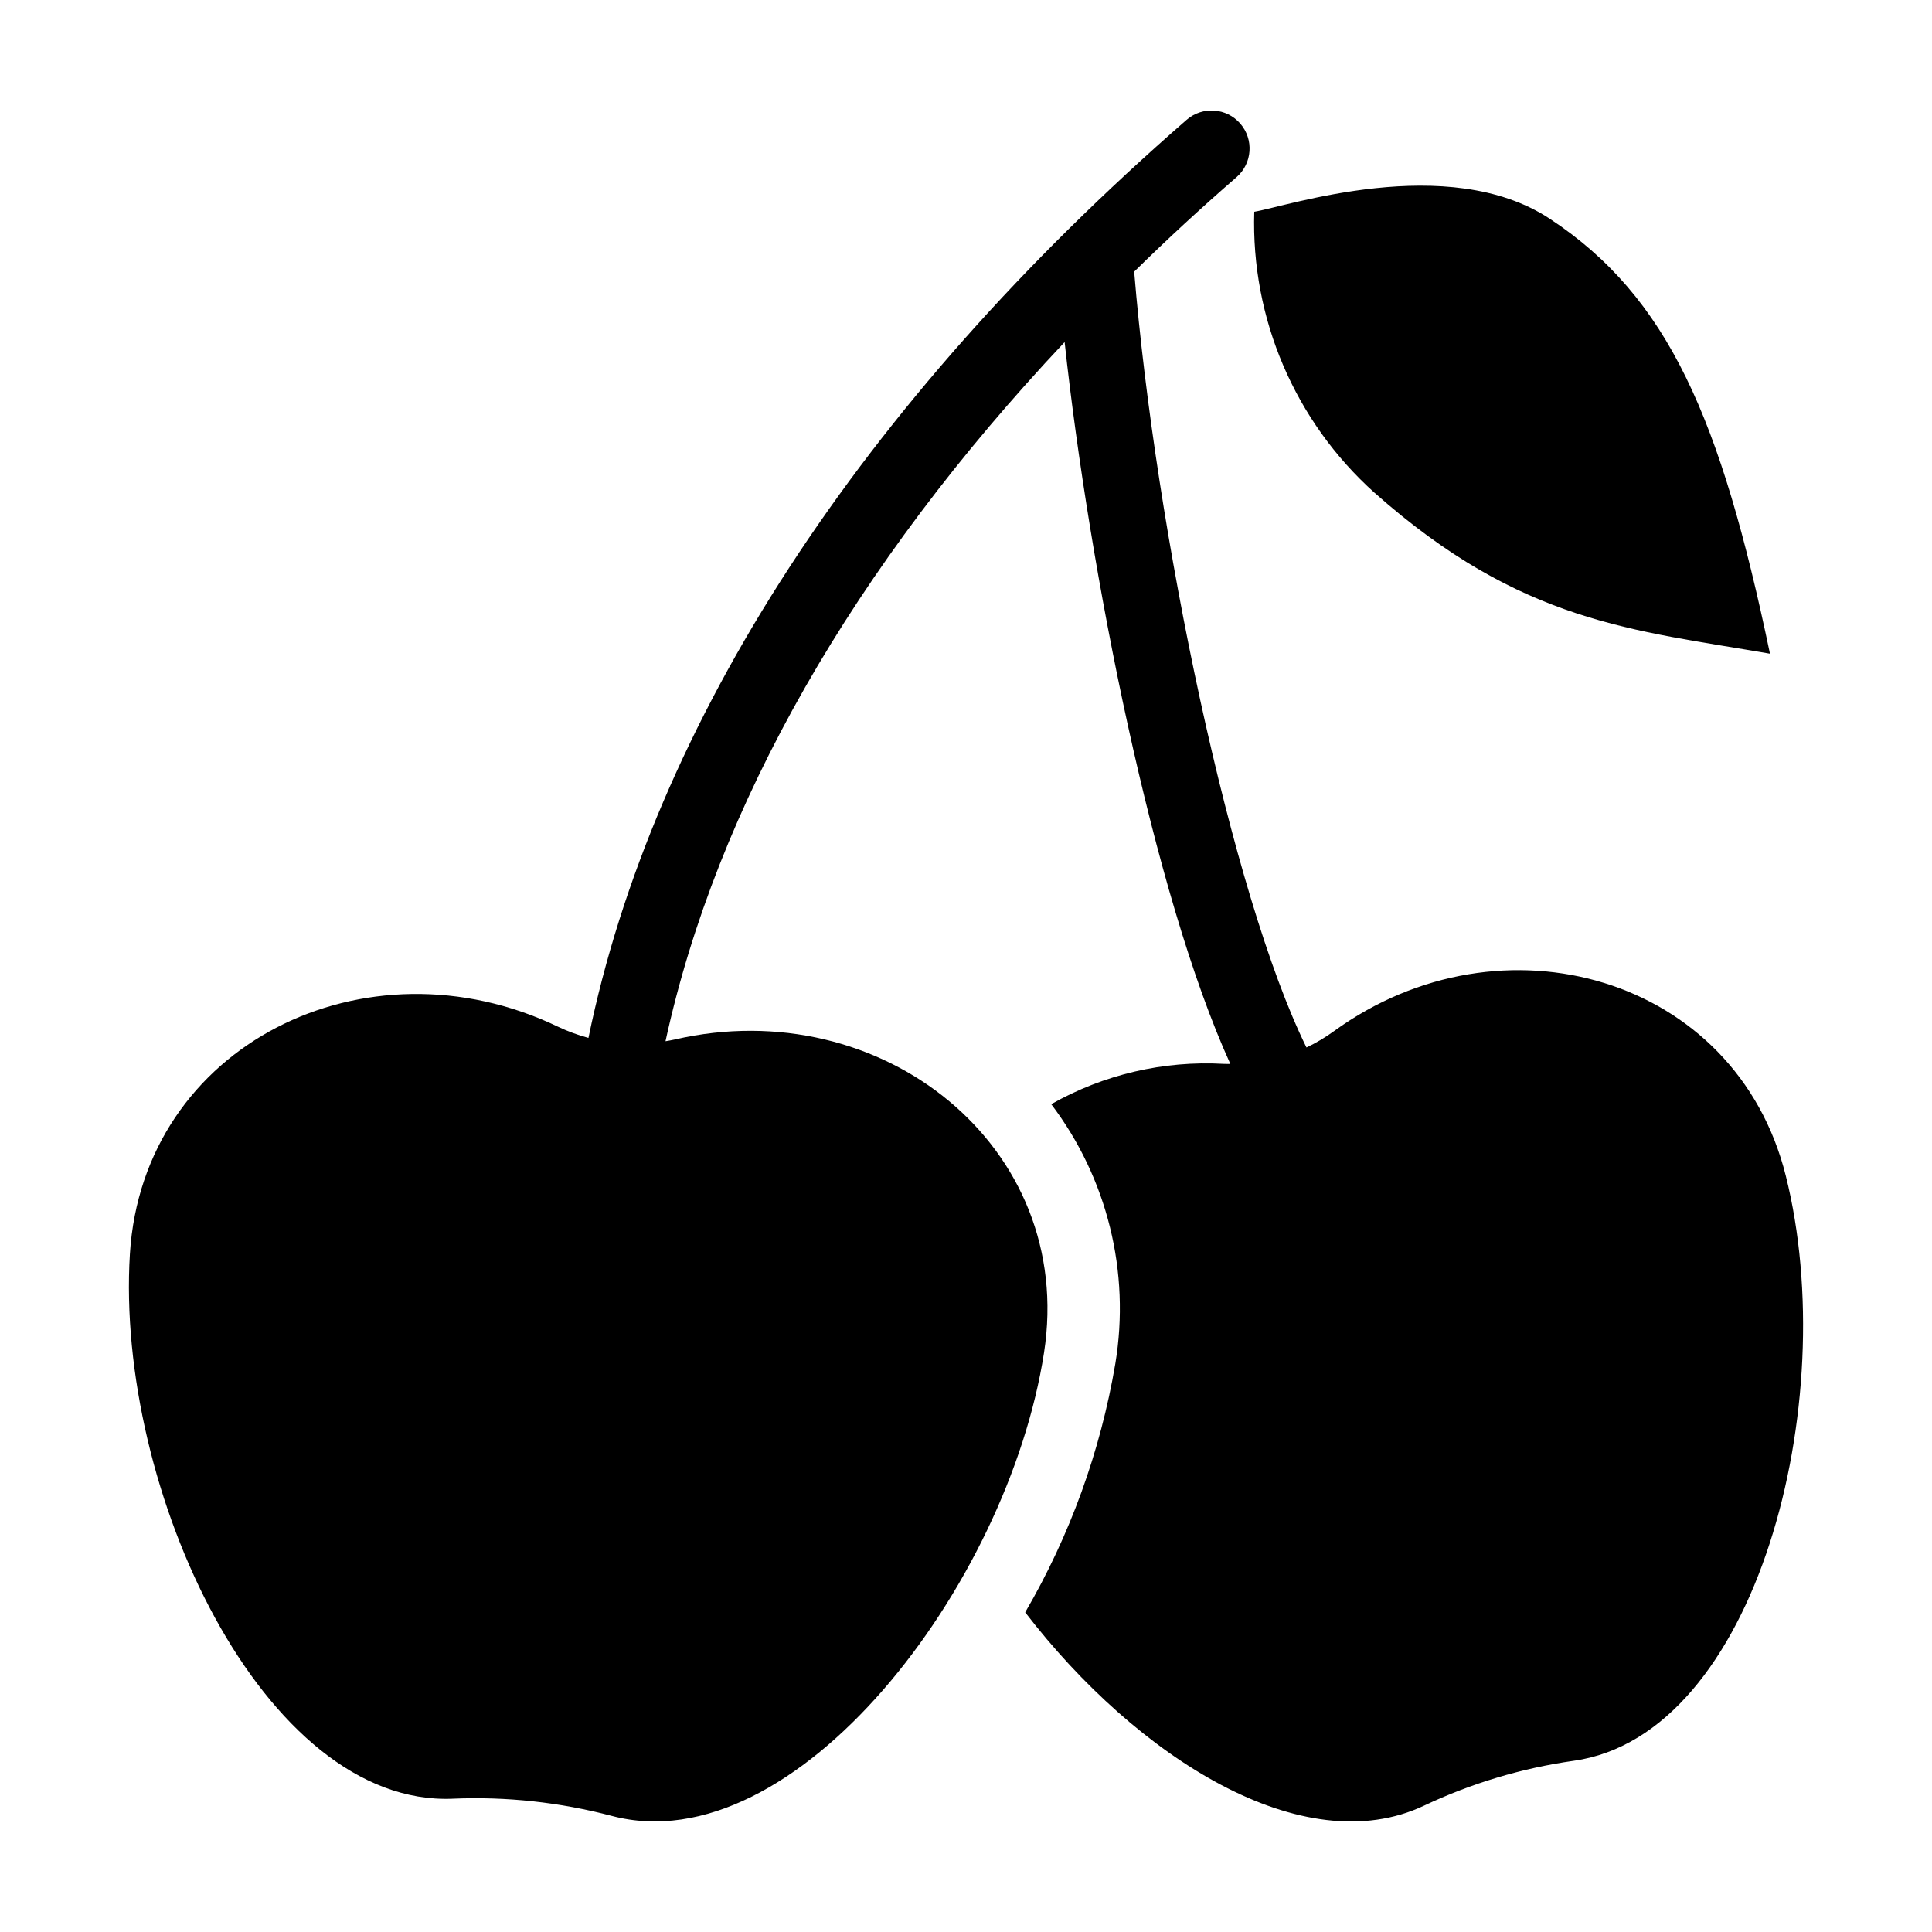
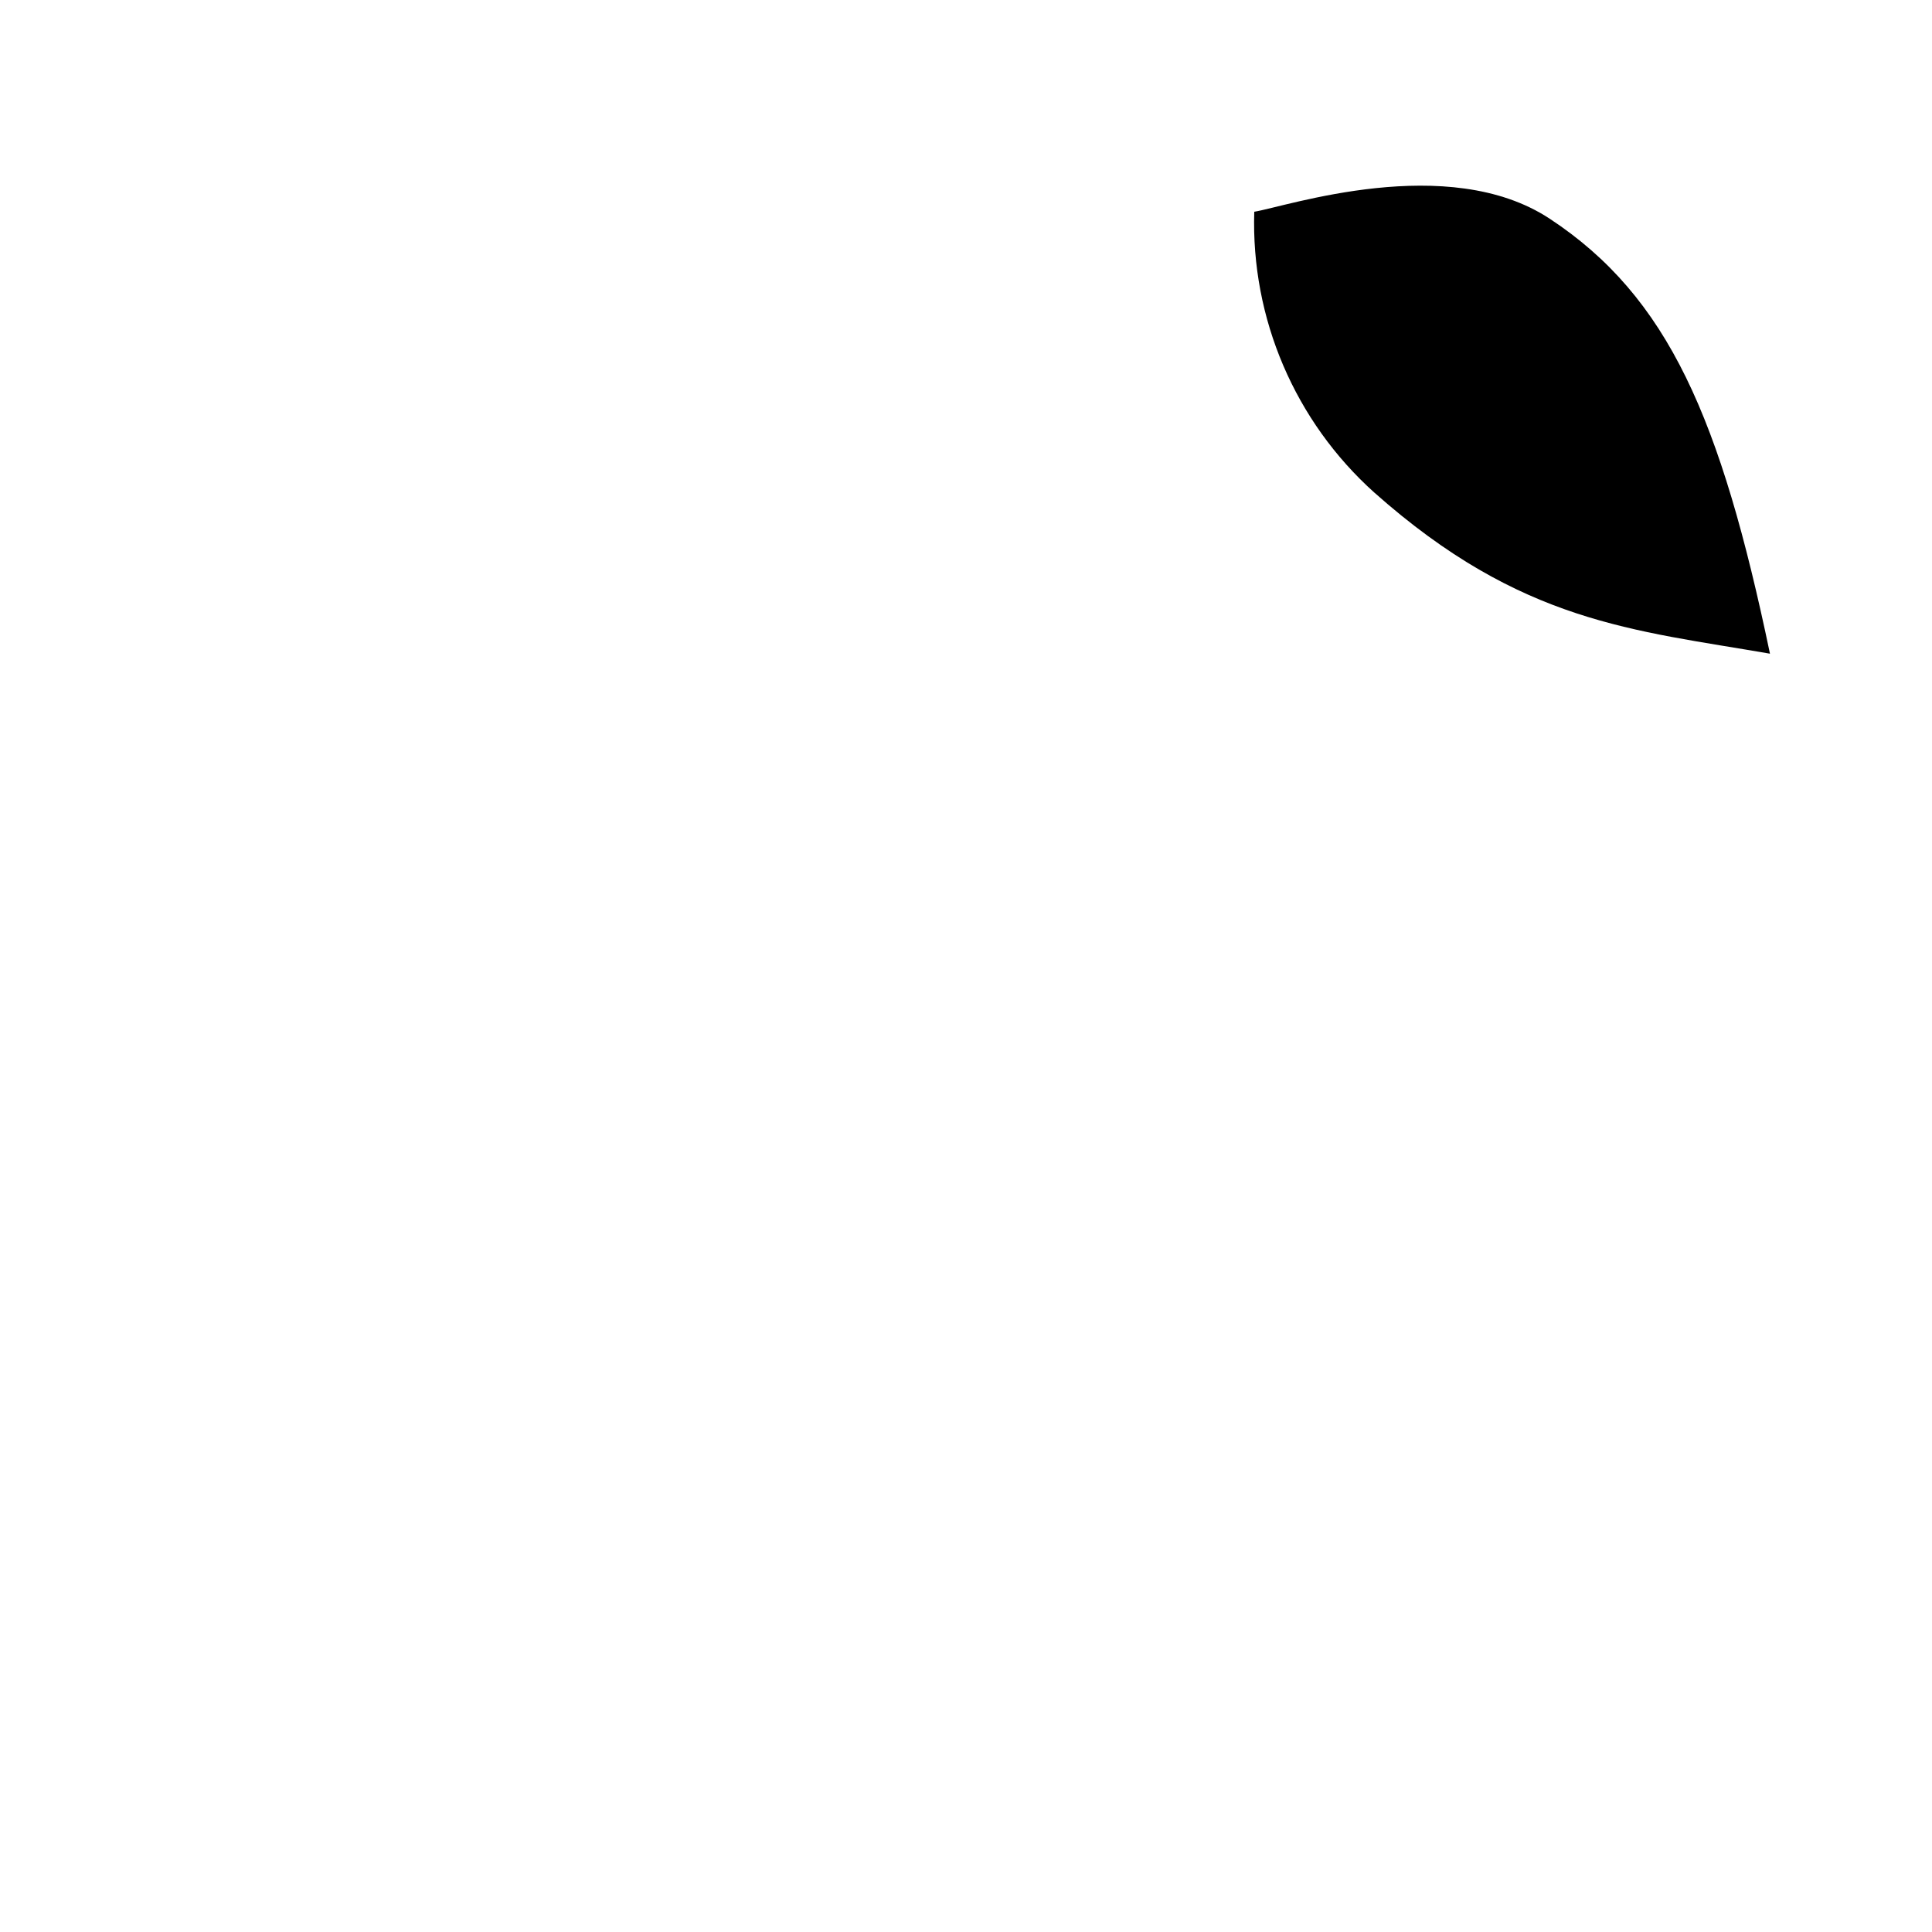
<svg xmlns="http://www.w3.org/2000/svg" fill="#000000" width="800px" height="800px" version="1.1" viewBox="144 144 512 512">
  <g>
    <path d="m508.25 274.57c38.922 34.578 68.707 36.387 104.81 42.664-13.027-62.312-26.902-94.543-58.367-115.27-26.992-17.785-69.84-3.211-78.305-1.848l0.004 0.004c-0.883 28.301 10.777 55.547 31.855 74.453z" />
-     <path d="m497.5 417.27c-2.285 1.664-4.719 3.109-7.273 4.32-19.934-40.504-40.012-136.88-45.656-205.6 8.633-8.492 17.672-16.836 27.117-25.031 4.199-3.652 4.641-10.016 0.988-14.215-3.652-4.199-10.016-4.641-14.211-0.988-86.617 75.355-141.38 159.99-158.52 243.3-2.789-0.746-5.504-1.746-8.109-2.988-50.859-24.371-109.98 4.879-113.41 60.223-3.875 62.574 35.492 146.48 85.578 144.39v-0.004c14.199-0.602 28.41 0.938 42.156 4.566 48.477 12.766 104.89-60.773 114.51-122.72 8.48-54.66-43.07-95.699-97.852-83.047-0.816 0.188-1.637 0.316-2.453 0.461 13.562-62.363 49.738-125.79 105.77-185.28 6.594 60.68 23.445 146.3 43.918 191.3-0.574-0.008-1.145 0.012-1.719-0.02h-0.004c-15.957-0.906-31.836 2.801-45.742 10.68 14.871 19.637 21.012 44.523 16.977 68.82-3.941 23.207-12.031 45.512-23.879 65.848 29.672 38.59 73.703 66.352 105.7 51.234 12.543-5.93 25.91-9.938 39.648-11.887 48.516-6.801 71.238-95.066 56.223-155.02-13.195-52.898-75.266-70.633-119.75-38.34z" />
  </g>
</svg>